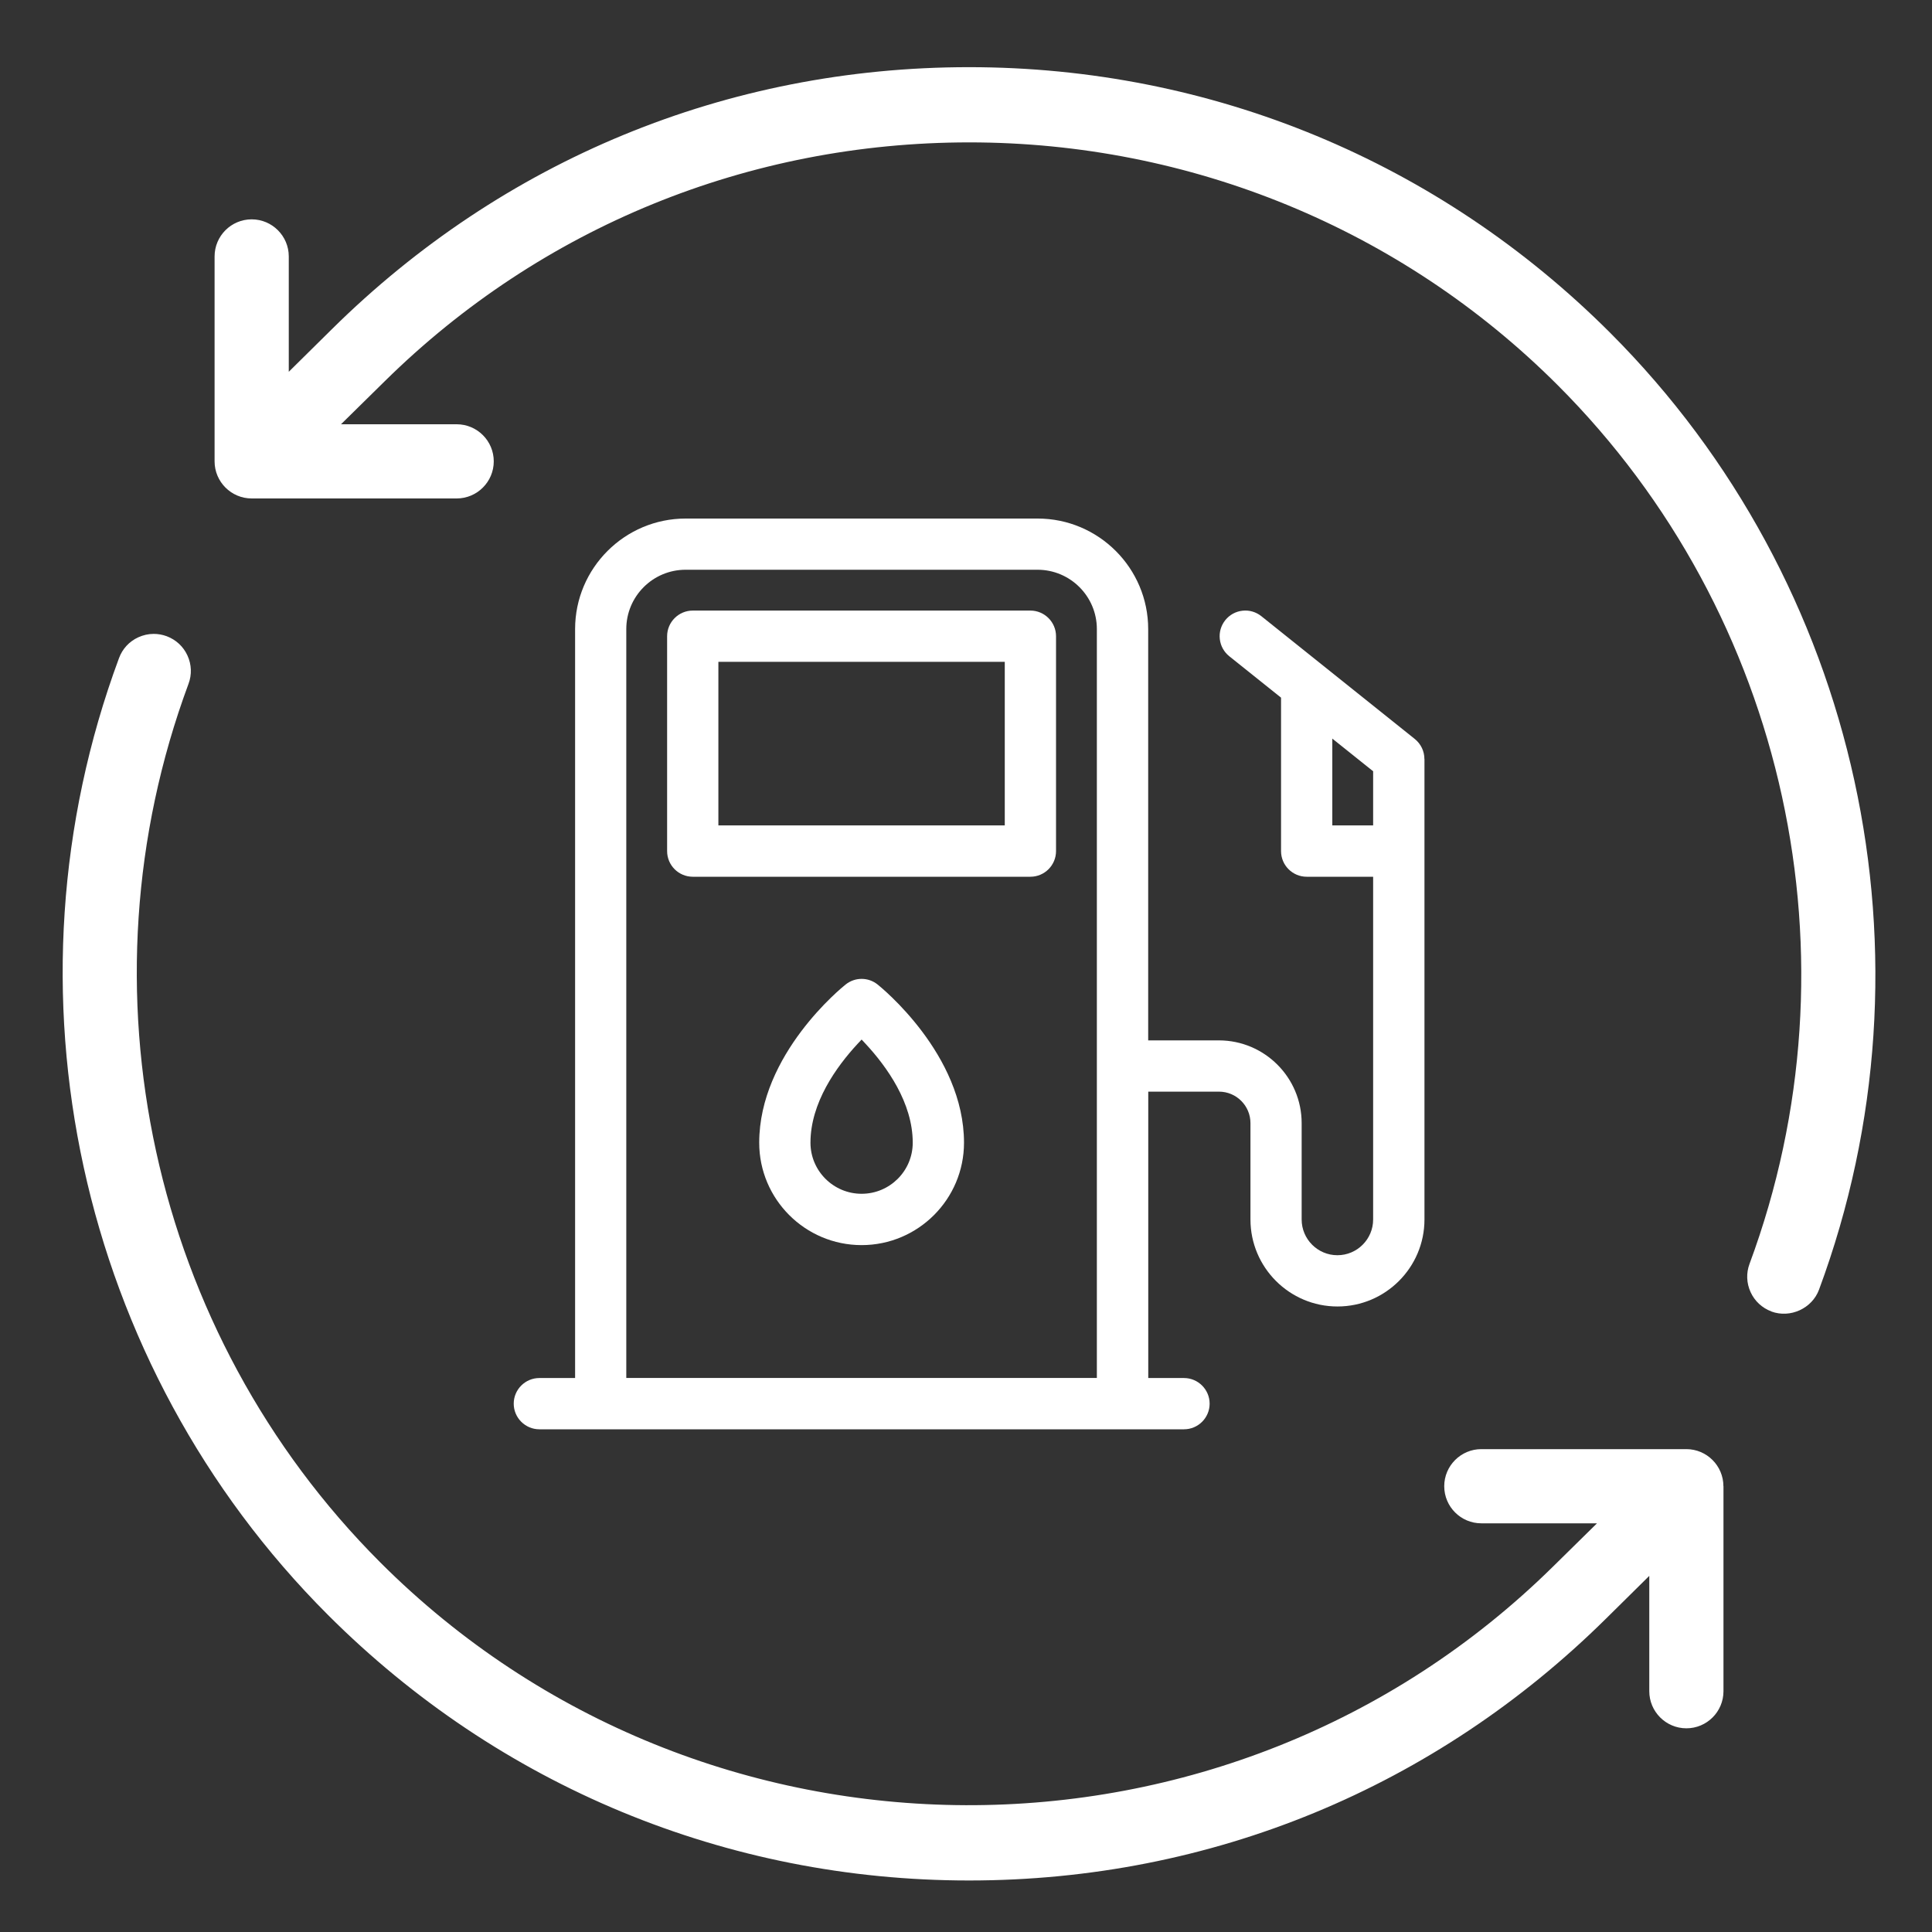
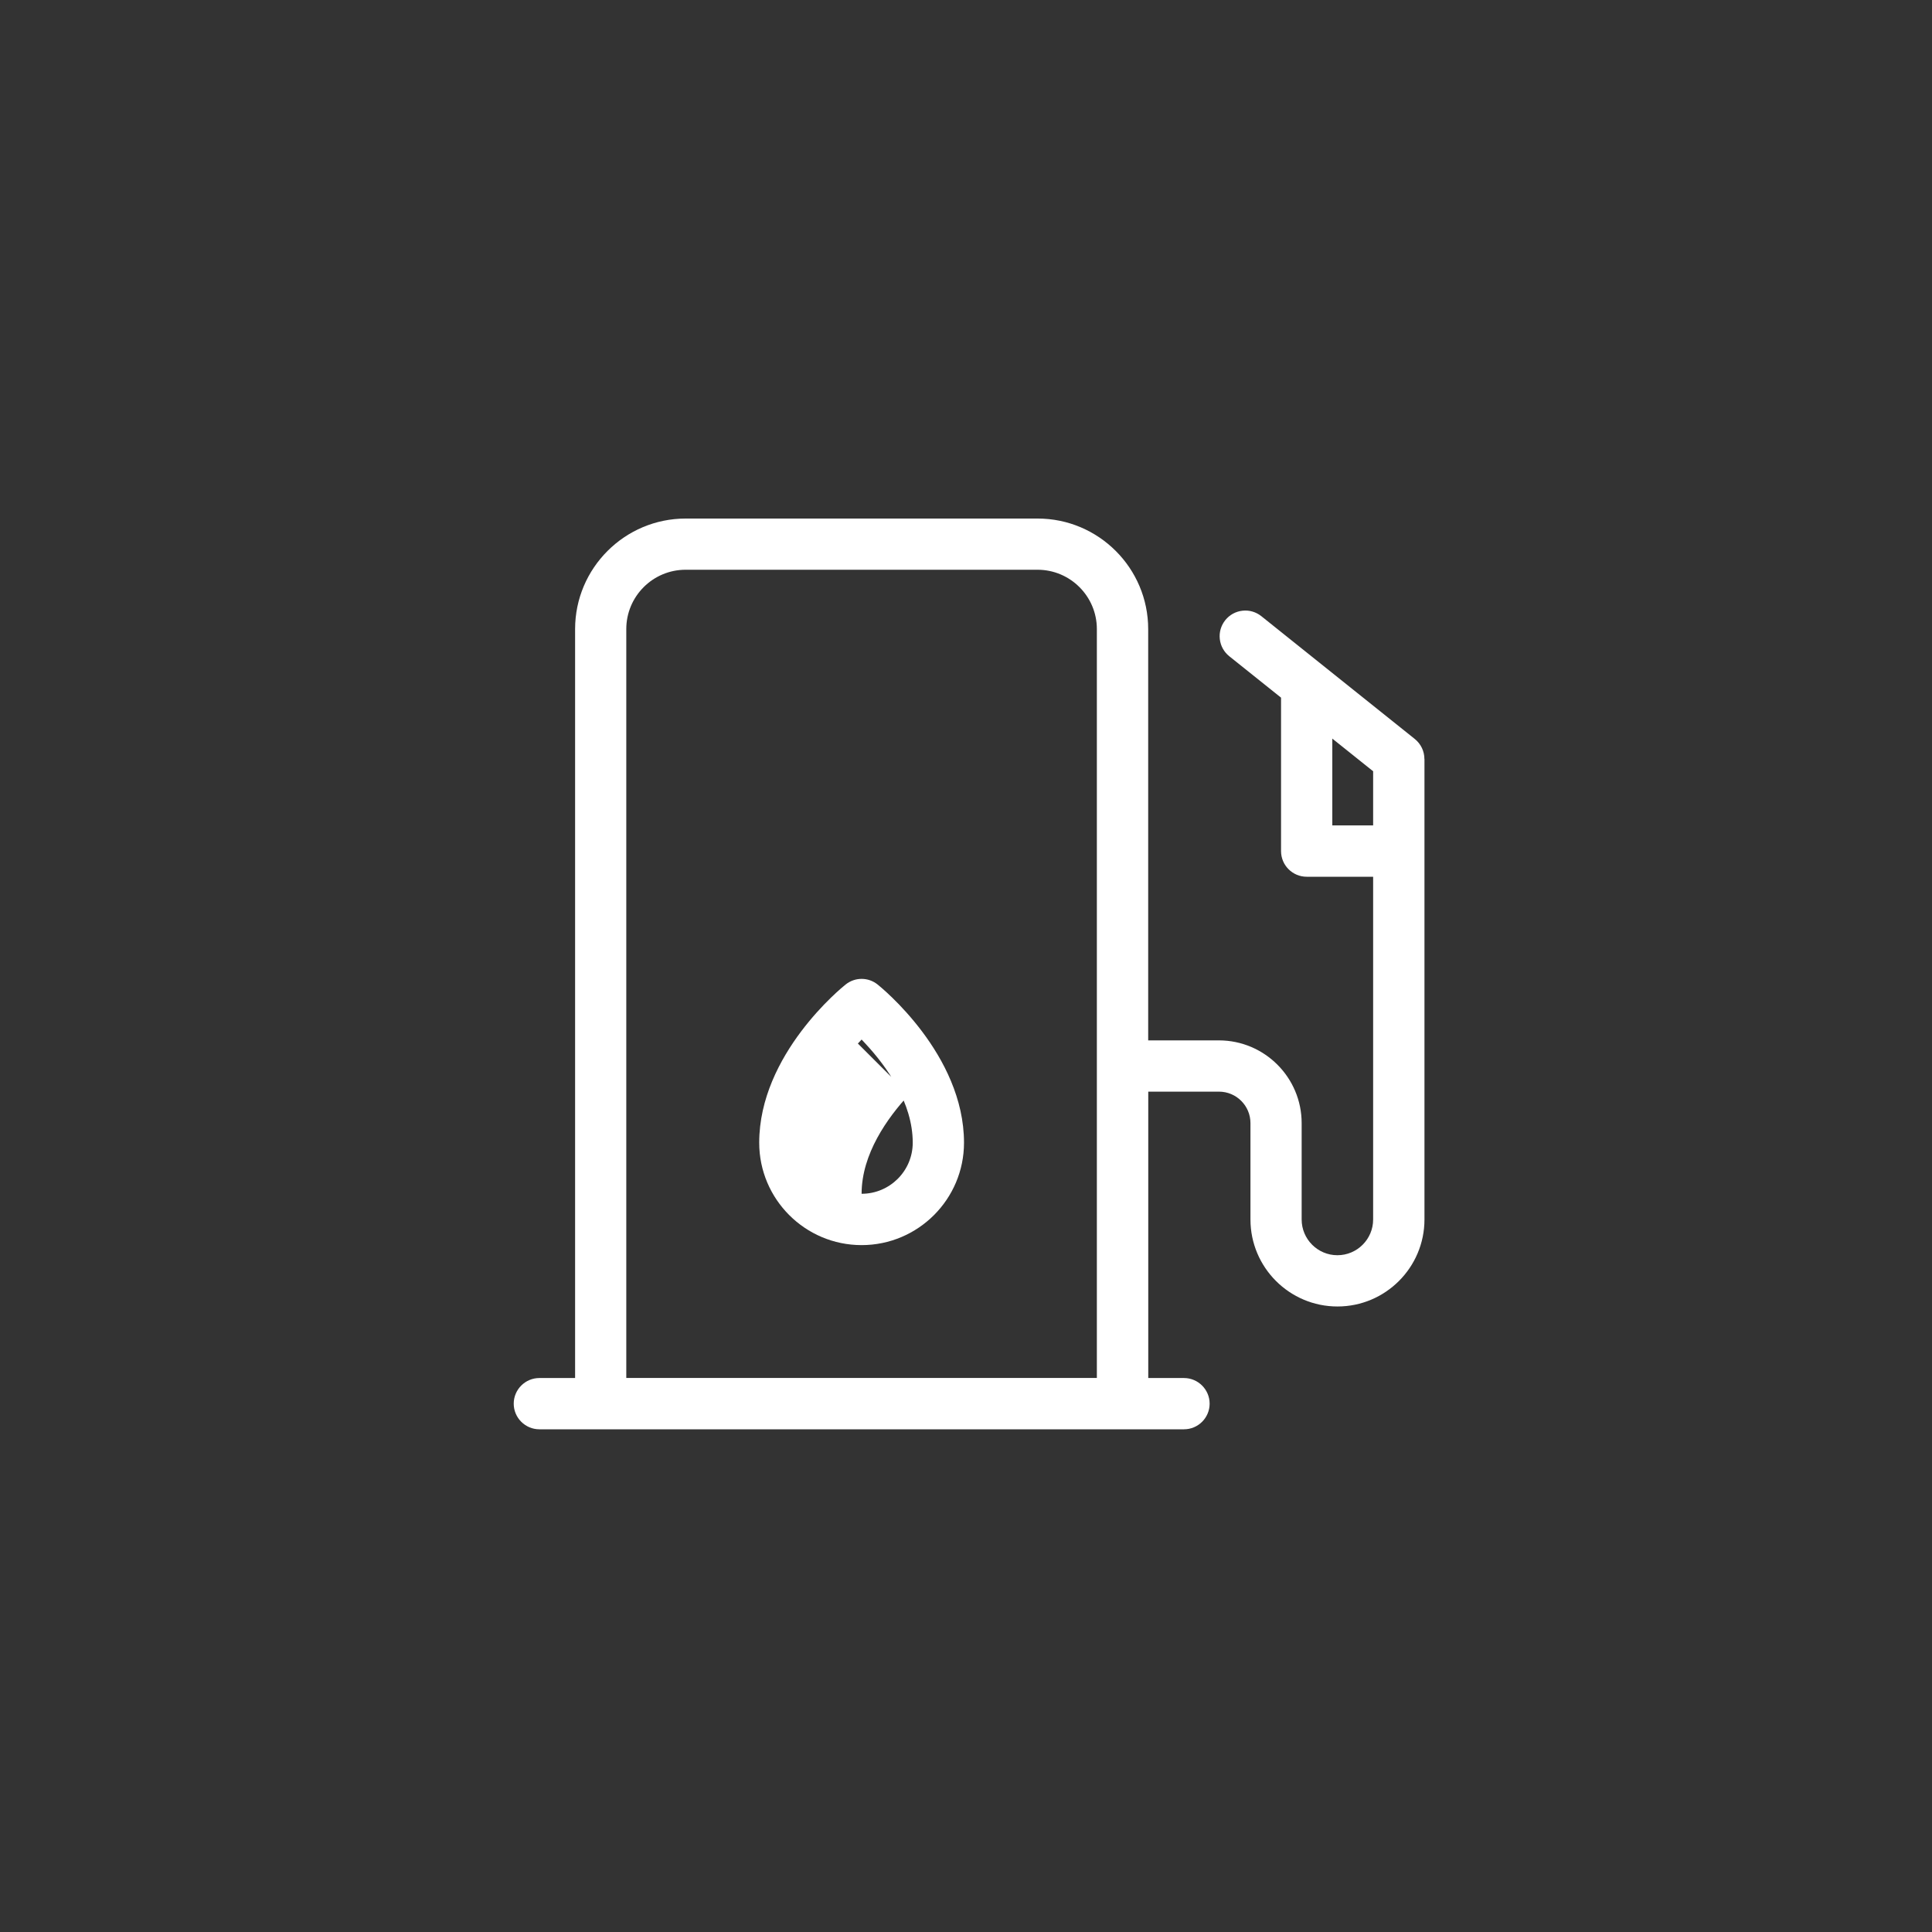
<svg xmlns="http://www.w3.org/2000/svg" id="Layer_1" version="1.1" viewBox="0 0 300 300">
  <rect x="0" y="0" width="300" height="300" fill="#333333" stroke="none" />
  <defs>
    <style>
      .st0 {
        fill: #fff;
      }
    </style>
  </defs>
-   <path class="st0" d="M160,94.81h-52.43c-2.19,0-3.98,1.79-3.98,3.98v33.37c0,2.2,1.79,3.98,3.98,3.98h52.43c2.2,0,3.98-1.79,3.98-3.98v-33.37c0-2.19-1.79-3.98-3.98-3.98ZM156.02,128.17h-44.47v-25.4h44.47v25.4Z" />
  <path class="st0" d="M221.18,117.86c0-1.22-.55-2.35-1.49-3.11l-23.83-19.07c-.83-.66-1.87-.97-2.93-.85-1.06.12-2,.64-2.67,1.47-.66.83-.97,1.87-.85,2.93.12,1.06.64,2,1.47,2.67l8.04,6.43v23.83c0,2.2,1.79,3.98,3.98,3.98h10.32v53.22c0,3.06-2.49,5.55-5.55,5.55s-5.55-2.49-5.55-5.55v-14.96c0-7.09-5.77-12.85-12.85-12.85h-10.98v-63.86c0-9.47-7.7-17.17-17.17-17.17h-54.65c-9.47,0-17.17,7.7-17.17,17.17v116.29h-5.55c-2.19,0-3.98,1.79-3.98,3.98s1.79,3.98,3.98,3.98h100.1c2.2,0,3.98-1.79,3.98-3.98s-1.79-3.98-3.98-3.98h-5.55v-44.47h10.98c2.7,0,4.89,2.19,4.89,4.89v14.96c0,7.45,6.06,13.51,13.51,13.51s13.51-6.06,13.51-13.51v-71.5ZM170.32,213.97h-73.07v-116.29c0-5.08,4.13-9.21,9.21-9.21h54.65c5.08,0,9.21,4.13,9.21,9.21v116.29ZM213.22,128.17h-6.34v-13.48l6.34,5.07v8.41Z" />
-   <path class="st0" d="M117.89,177.44c0,8.77,7.13,15.9,15.9,15.9s15.9-7.13,15.9-15.9c0-13.71-12.86-24.12-13.41-24.56-.73-.59-1.61-.88-2.49-.88s-1.75.29-2.49.88c-.55.44-13.41,10.83-13.41,24.56ZM133.21,162.04l.58-.62.58.62c3.36,3.61,7.36,9.22,7.36,15.4,0,4.38-3.56,7.93-7.94,7.93s-7.94-3.56-7.94-7.93c0-6.18,4-11.78,7.36-15.4Z" />
-   <path class="st0" d="M275.06,203.65c2.93,1.08,6.32-.47,7.4-3.4,19.09-51.46,6.35-109.78-32.44-148.58-26.59-26.59-61.95-41.24-99.55-41.24s-72.4,14.45-98.94,40.69l-6.69,6.61v-17.91c0-3.17-2.58-5.76-5.76-5.76s-5.76,2.58-5.76,5.76v31.82c0,3.17,2.58,5.76,5.76,5.76h31.83c3.17,0,5.76-2.58,5.76-5.76s-2.58-5.76-5.76-5.76h-17.96l6.83-6.72c24.25-23.89,56.47-37.05,90.73-37.05s67.06,13.39,91.37,37.7c35.62,35.62,47.31,89.17,29.79,136.43-.54,1.44-.48,3,.16,4.4.64,1.4,1.79,2.46,3.23,3Z" />
-   <path class="st0" d="M267.61,230.78c0-3.17-2.58-5.76-5.76-5.76h-31.83c-3.17,0-5.76,2.58-5.76,5.76s2.58,5.76,5.76,5.76h17.96l-6.83,6.72c-50.4,49.65-132.08,49.36-182.09-.64C23.44,207,11.75,153.45,29.27,106.19c.54-1.44.48-3-.16-4.4-.64-1.4-1.79-2.46-3.23-3-.65-.24-1.33-.36-2.01-.36-.83,0-1.63.18-2.4.53-1.4.64-2.46,1.79-2.99,3.23C-.61,153.65,12.13,211.97,50.92,250.76c26.59,26.59,61.95,41.24,99.55,41.24s72.4-14.45,98.94-40.69l6.69-6.61v17.91c0,3.17,2.58,5.76,5.76,5.76s5.76-2.58,5.76-5.76v-31.82Z" />
+   <path class="st0" d="M117.89,177.44c0,8.77,7.13,15.9,15.9,15.9s15.9-7.13,15.9-15.9c0-13.71-12.86-24.12-13.41-24.56-.73-.59-1.61-.88-2.49-.88s-1.75.29-2.49.88c-.55.44-13.41,10.83-13.41,24.56ZM133.21,162.04l.58-.62.58.62c3.36,3.61,7.36,9.22,7.36,15.4,0,4.38-3.56,7.93-7.94,7.93c0-6.18,4-11.78,7.36-15.4Z" />
</svg>